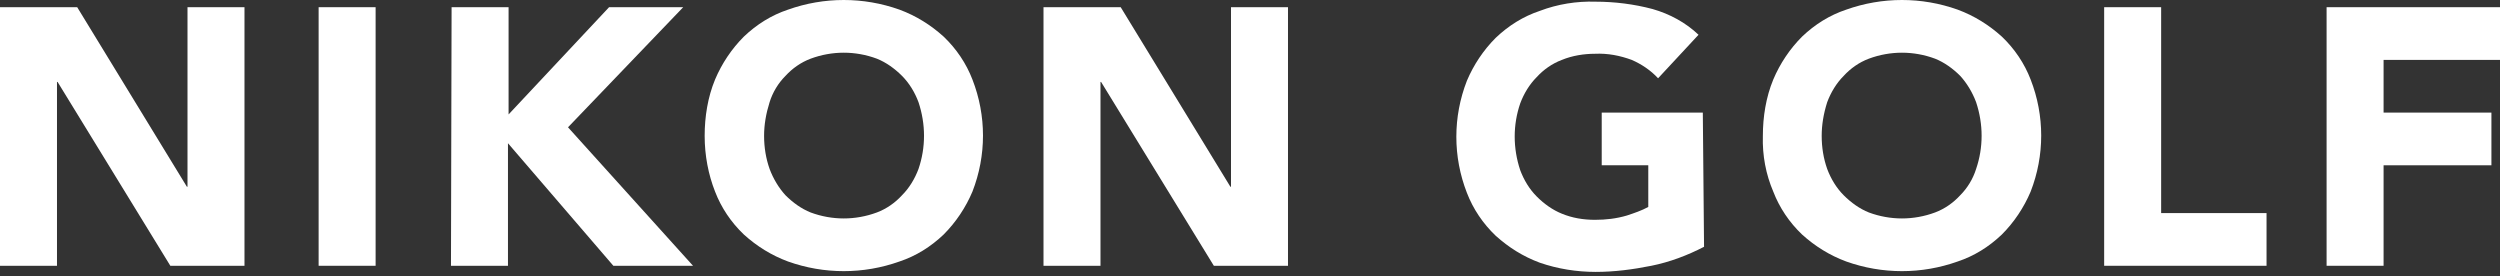
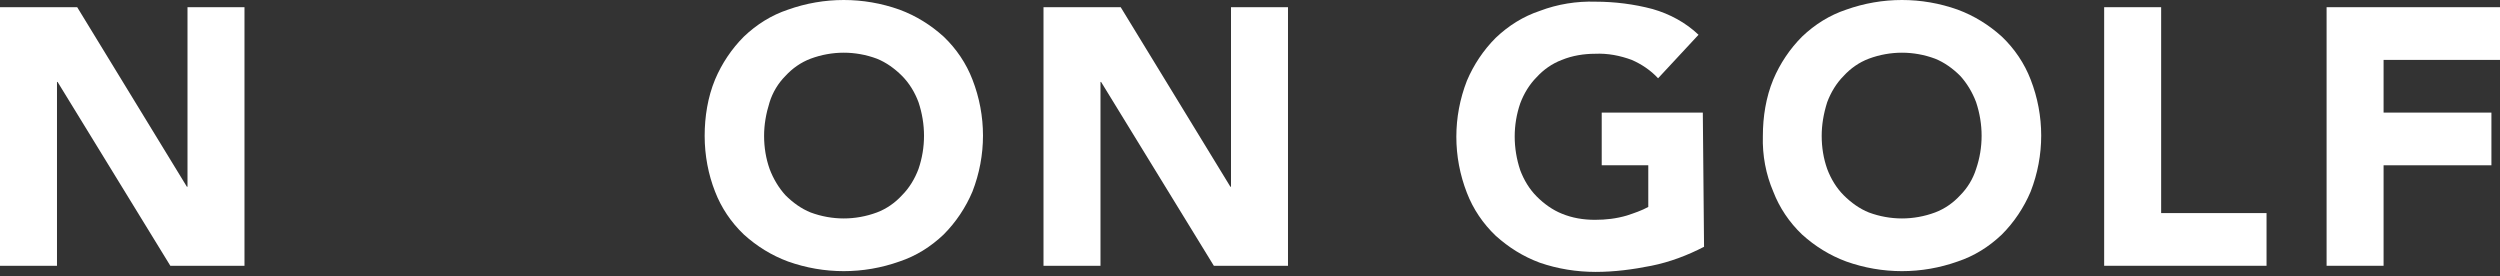
<svg xmlns="http://www.w3.org/2000/svg" width="534" height="59" viewBox="0 0 534 59" fill="none">
  <rect x="0" y="0" width="534" height="59" fill="#333333" stroke="none" />
  <path d="M0 1.538H16.491L39.919 39.887H40.05V1.538H52.222V56.77H36.385L12.303 17.506H12.172V56.77H0V1.538Z" fill="white" />
-   <path d="M80.23 1.538H68.058V56.77H80.23V1.538Z" fill="white" />
-   <path d="M96.46 1.538H108.632V24.443L130.097 1.538H145.933L121.327 27.191L148.028 56.77H131.013L108.501 30.594V56.77H96.329L96.46 1.538Z" fill="white" />
  <path d="M150.515 29.023C150.515 24.966 151.169 20.777 152.74 16.982C154.179 13.579 156.273 10.438 158.891 7.82C161.64 5.202 164.781 3.239 168.315 2.061C176.037 -0.687 184.413 -0.687 192.135 2.061C195.669 3.37 198.81 5.333 201.559 7.82C204.307 10.438 206.401 13.579 207.71 16.982C210.72 24.704 210.72 33.212 207.71 40.934C206.27 44.337 204.176 47.478 201.559 50.096C198.81 52.713 195.669 54.676 192.135 55.854C184.413 58.603 176.037 58.603 168.315 55.854C164.781 54.545 161.64 52.582 158.891 50.096C156.142 47.478 154.048 44.337 152.74 40.934C151.3 37.269 150.515 33.212 150.515 29.023ZM163.21 29.023C163.21 31.51 163.603 33.866 164.388 36.091C165.174 38.185 166.351 40.148 167.791 41.718C169.362 43.289 171.194 44.598 173.157 45.384C177.738 47.085 182.712 47.085 187.293 45.384C189.387 44.598 191.219 43.289 192.659 41.718C194.229 40.148 195.407 38.185 196.192 36.091C197.763 31.51 197.763 26.537 196.192 21.825C195.407 19.731 194.229 17.767 192.659 16.196C191.088 14.626 189.256 13.317 187.293 12.532C182.712 10.831 177.738 10.831 173.157 12.532C171.063 13.317 169.231 14.626 167.791 16.196C166.22 17.767 165.043 19.731 164.388 21.825C163.603 24.311 163.21 26.667 163.21 29.023Z" fill="white" />
  <path d="M222.892 1.538H239.383L262.811 39.887H262.942V1.538H275.114V56.77H259.277L235.195 17.506H235.064V56.77H222.892V1.538Z" fill="white" />
  <path d="M363.984 52.713C360.45 54.545 356.654 55.985 352.728 56.77C348.801 57.555 344.875 58.079 340.817 58.079C336.76 58.079 332.703 57.424 328.907 56.116C325.373 54.807 322.232 52.844 319.484 50.357C316.735 47.739 314.641 44.598 313.332 41.195C310.322 33.473 310.322 24.966 313.332 17.244C314.772 13.841 316.866 10.7 319.484 8.082C322.232 5.465 325.373 3.501 328.907 2.323C332.703 0.884 336.76 0.229 340.817 0.36C344.875 0.36 349.063 0.883 352.989 1.93C356.654 2.978 360.057 4.81 362.806 7.428L354.167 16.721C352.597 15.019 350.634 13.71 348.539 12.794C346.053 11.878 343.435 11.354 340.687 11.485C338.331 11.485 335.844 11.878 333.619 12.794C331.525 13.579 329.692 14.888 328.253 16.459C326.682 18.029 325.504 19.992 324.719 22.086C323.148 26.667 323.148 31.641 324.719 36.353C325.504 38.447 326.682 40.41 328.253 41.981C329.823 43.551 331.655 44.86 333.619 45.645C335.844 46.561 338.2 46.954 340.687 46.954C343.042 46.954 345.267 46.693 347.492 46.038C349.063 45.514 350.634 44.991 352.073 44.206V35.305H342.126V24.049H363.722L363.984 52.713Z" fill="white" />
  <path d="M376.548 29.023C376.548 24.966 377.202 20.777 378.773 16.982C380.212 13.579 382.307 10.438 384.924 7.82C387.673 5.202 390.814 3.239 394.348 2.061C402.07 -0.687 410.446 -0.687 418.168 2.061C421.702 3.37 424.843 5.333 427.592 7.82C430.34 10.438 432.434 13.579 433.743 16.982C436.754 24.704 436.754 33.212 433.743 40.934C432.304 44.337 430.21 47.478 427.592 50.096C424.843 52.713 421.702 54.676 418.168 55.854C410.446 58.603 402.07 58.603 394.348 55.854C390.814 54.545 387.673 52.582 384.924 50.096C382.176 47.478 380.082 44.337 378.773 40.934C377.202 37.269 376.417 33.212 376.548 29.023ZM389.113 29.023C389.113 31.51 389.505 33.866 390.29 36.091C391.076 38.185 392.254 40.148 393.824 41.718C395.395 43.289 397.227 44.598 399.19 45.384C403.771 47.085 408.745 47.085 413.326 45.384C415.42 44.598 417.252 43.289 418.692 41.718C420.262 40.148 421.44 38.185 422.095 36.091C423.665 31.51 423.665 26.537 422.095 21.825C421.31 19.731 420.132 17.767 418.692 16.196C417.121 14.626 415.289 13.317 413.326 12.532C408.745 10.831 403.771 10.831 399.19 12.532C397.096 13.317 395.264 14.626 393.824 16.196C392.254 17.767 391.076 19.731 390.29 21.825C389.505 24.311 389.113 26.667 389.113 29.023Z" fill="white" />
  <path d="M449.449 1.538H461.621V45.515H484.133V56.77H449.449V1.538Z" fill="white" />
  <path d="M496.96 1.538H534V12.794H509.132V24.05H532.168V35.306H509.132V56.77H496.96V1.538Z" fill="white" />
</svg>